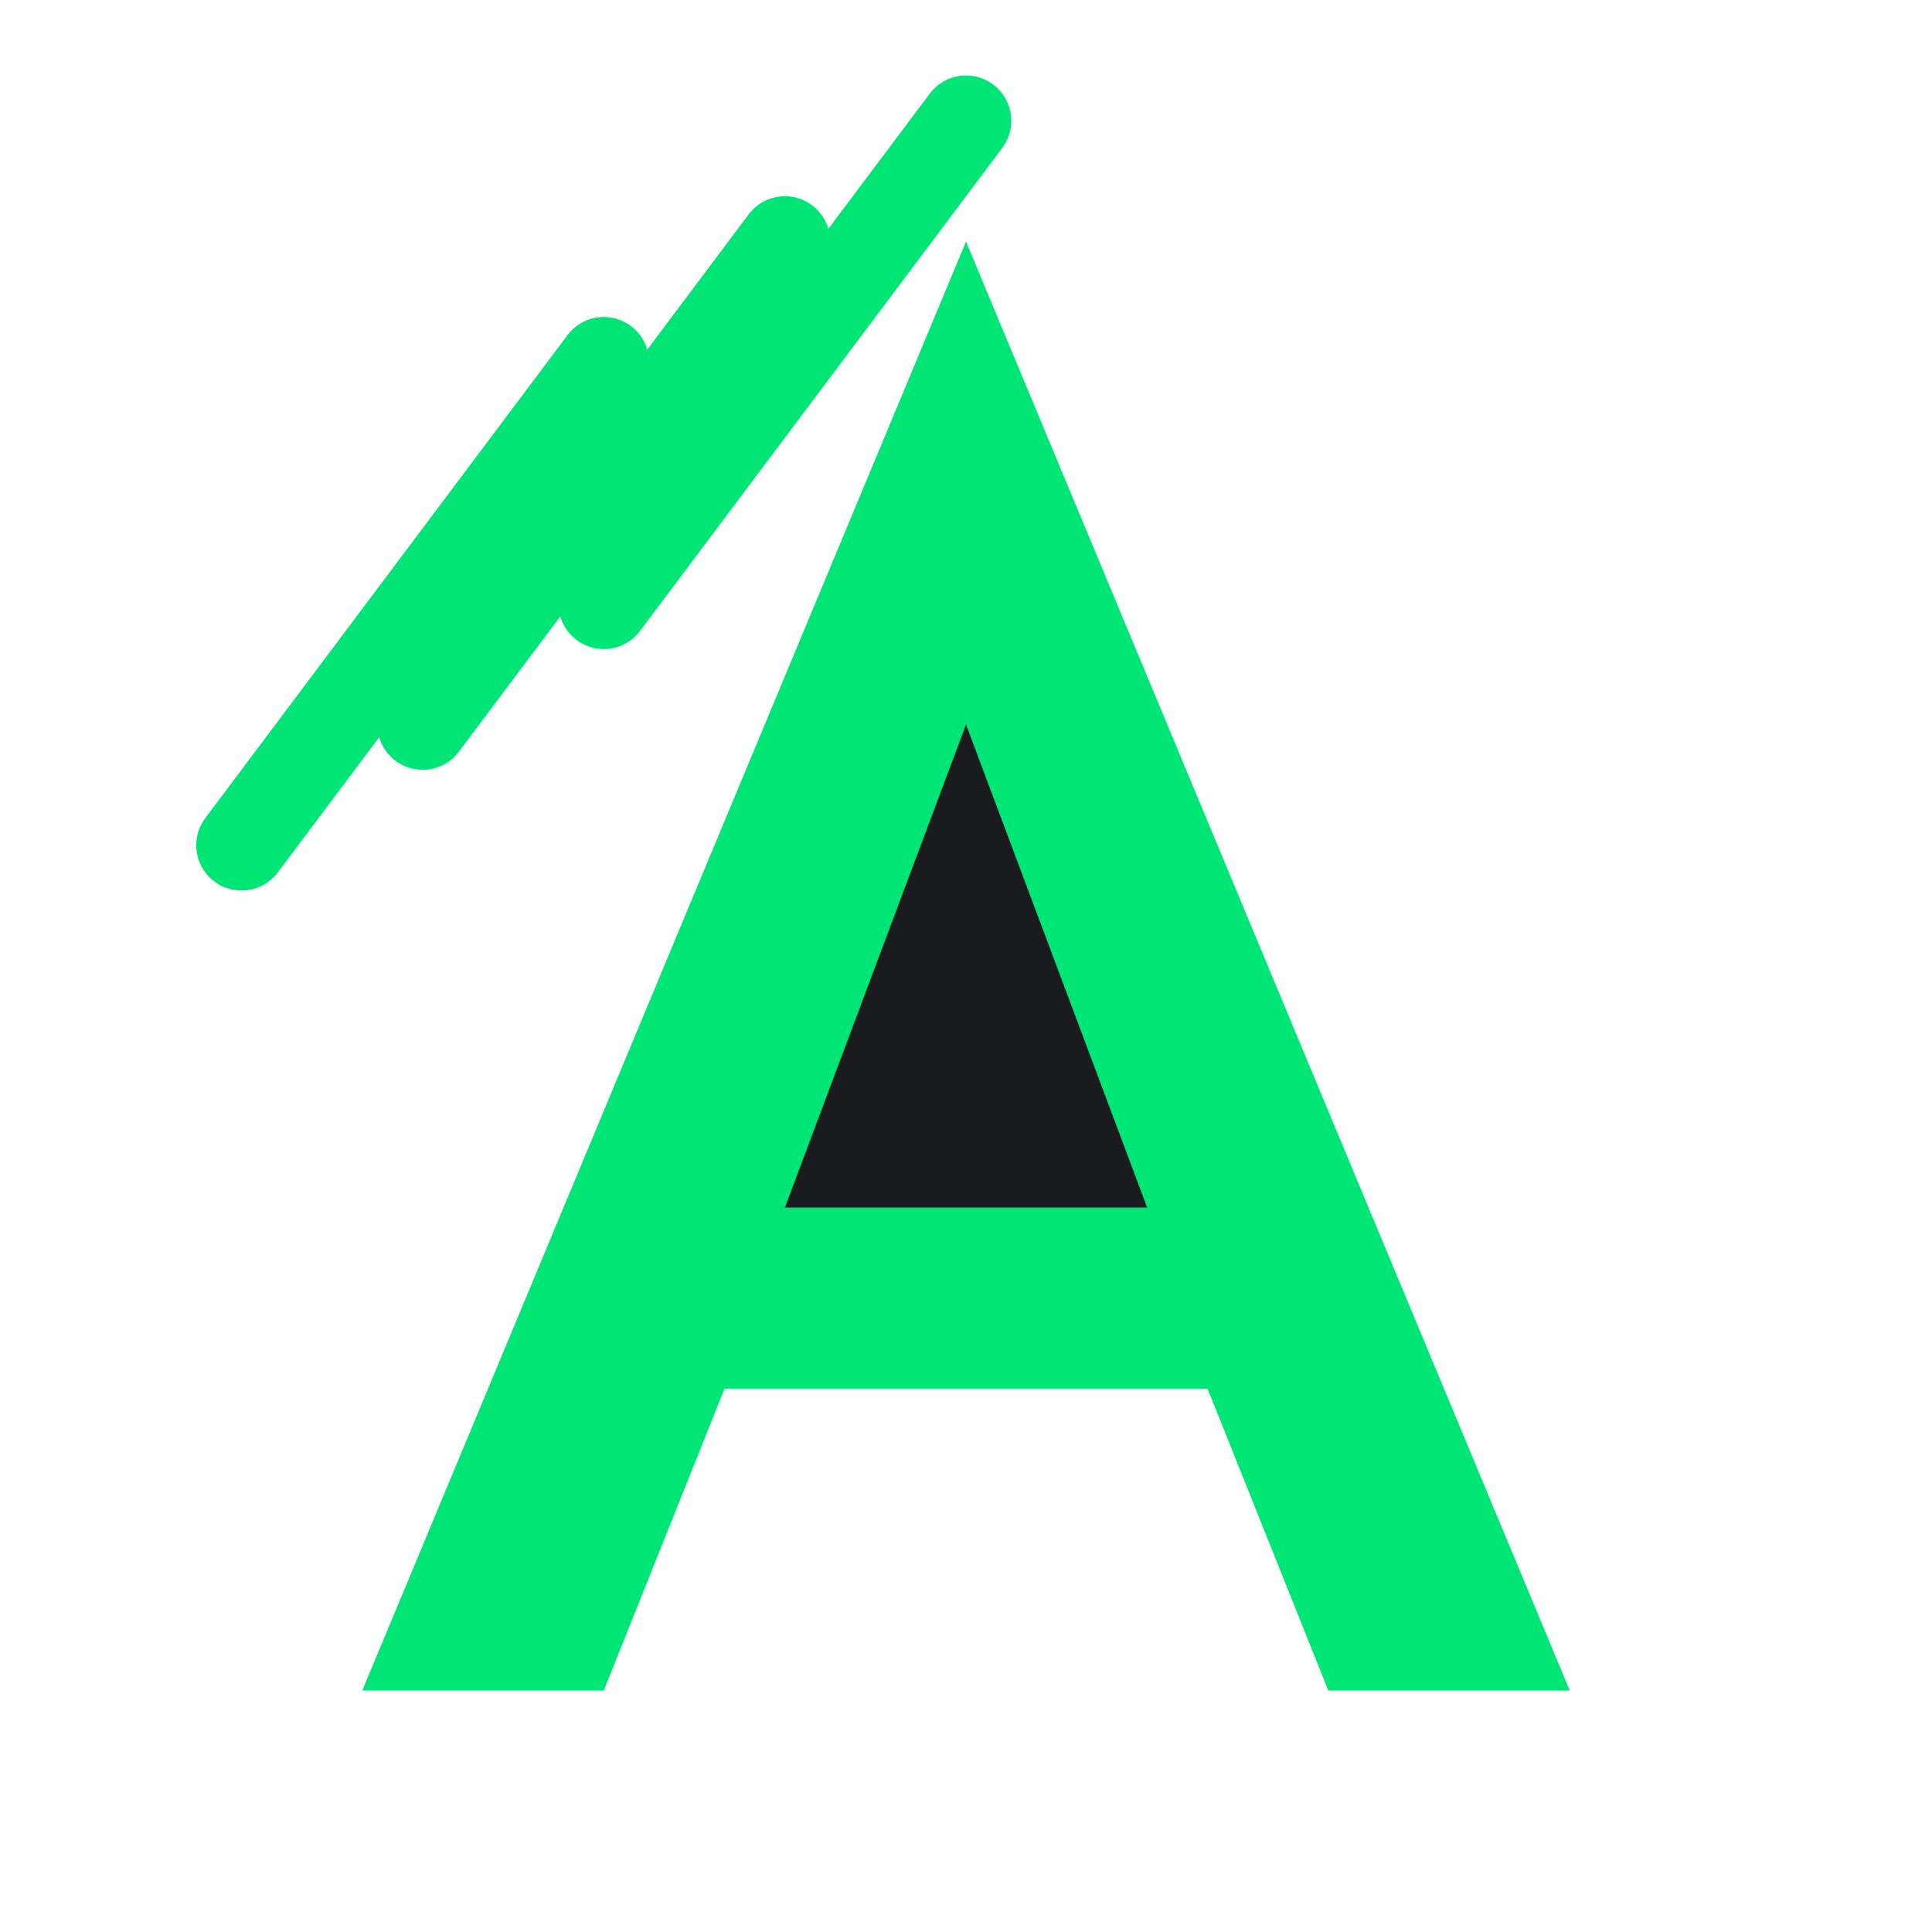
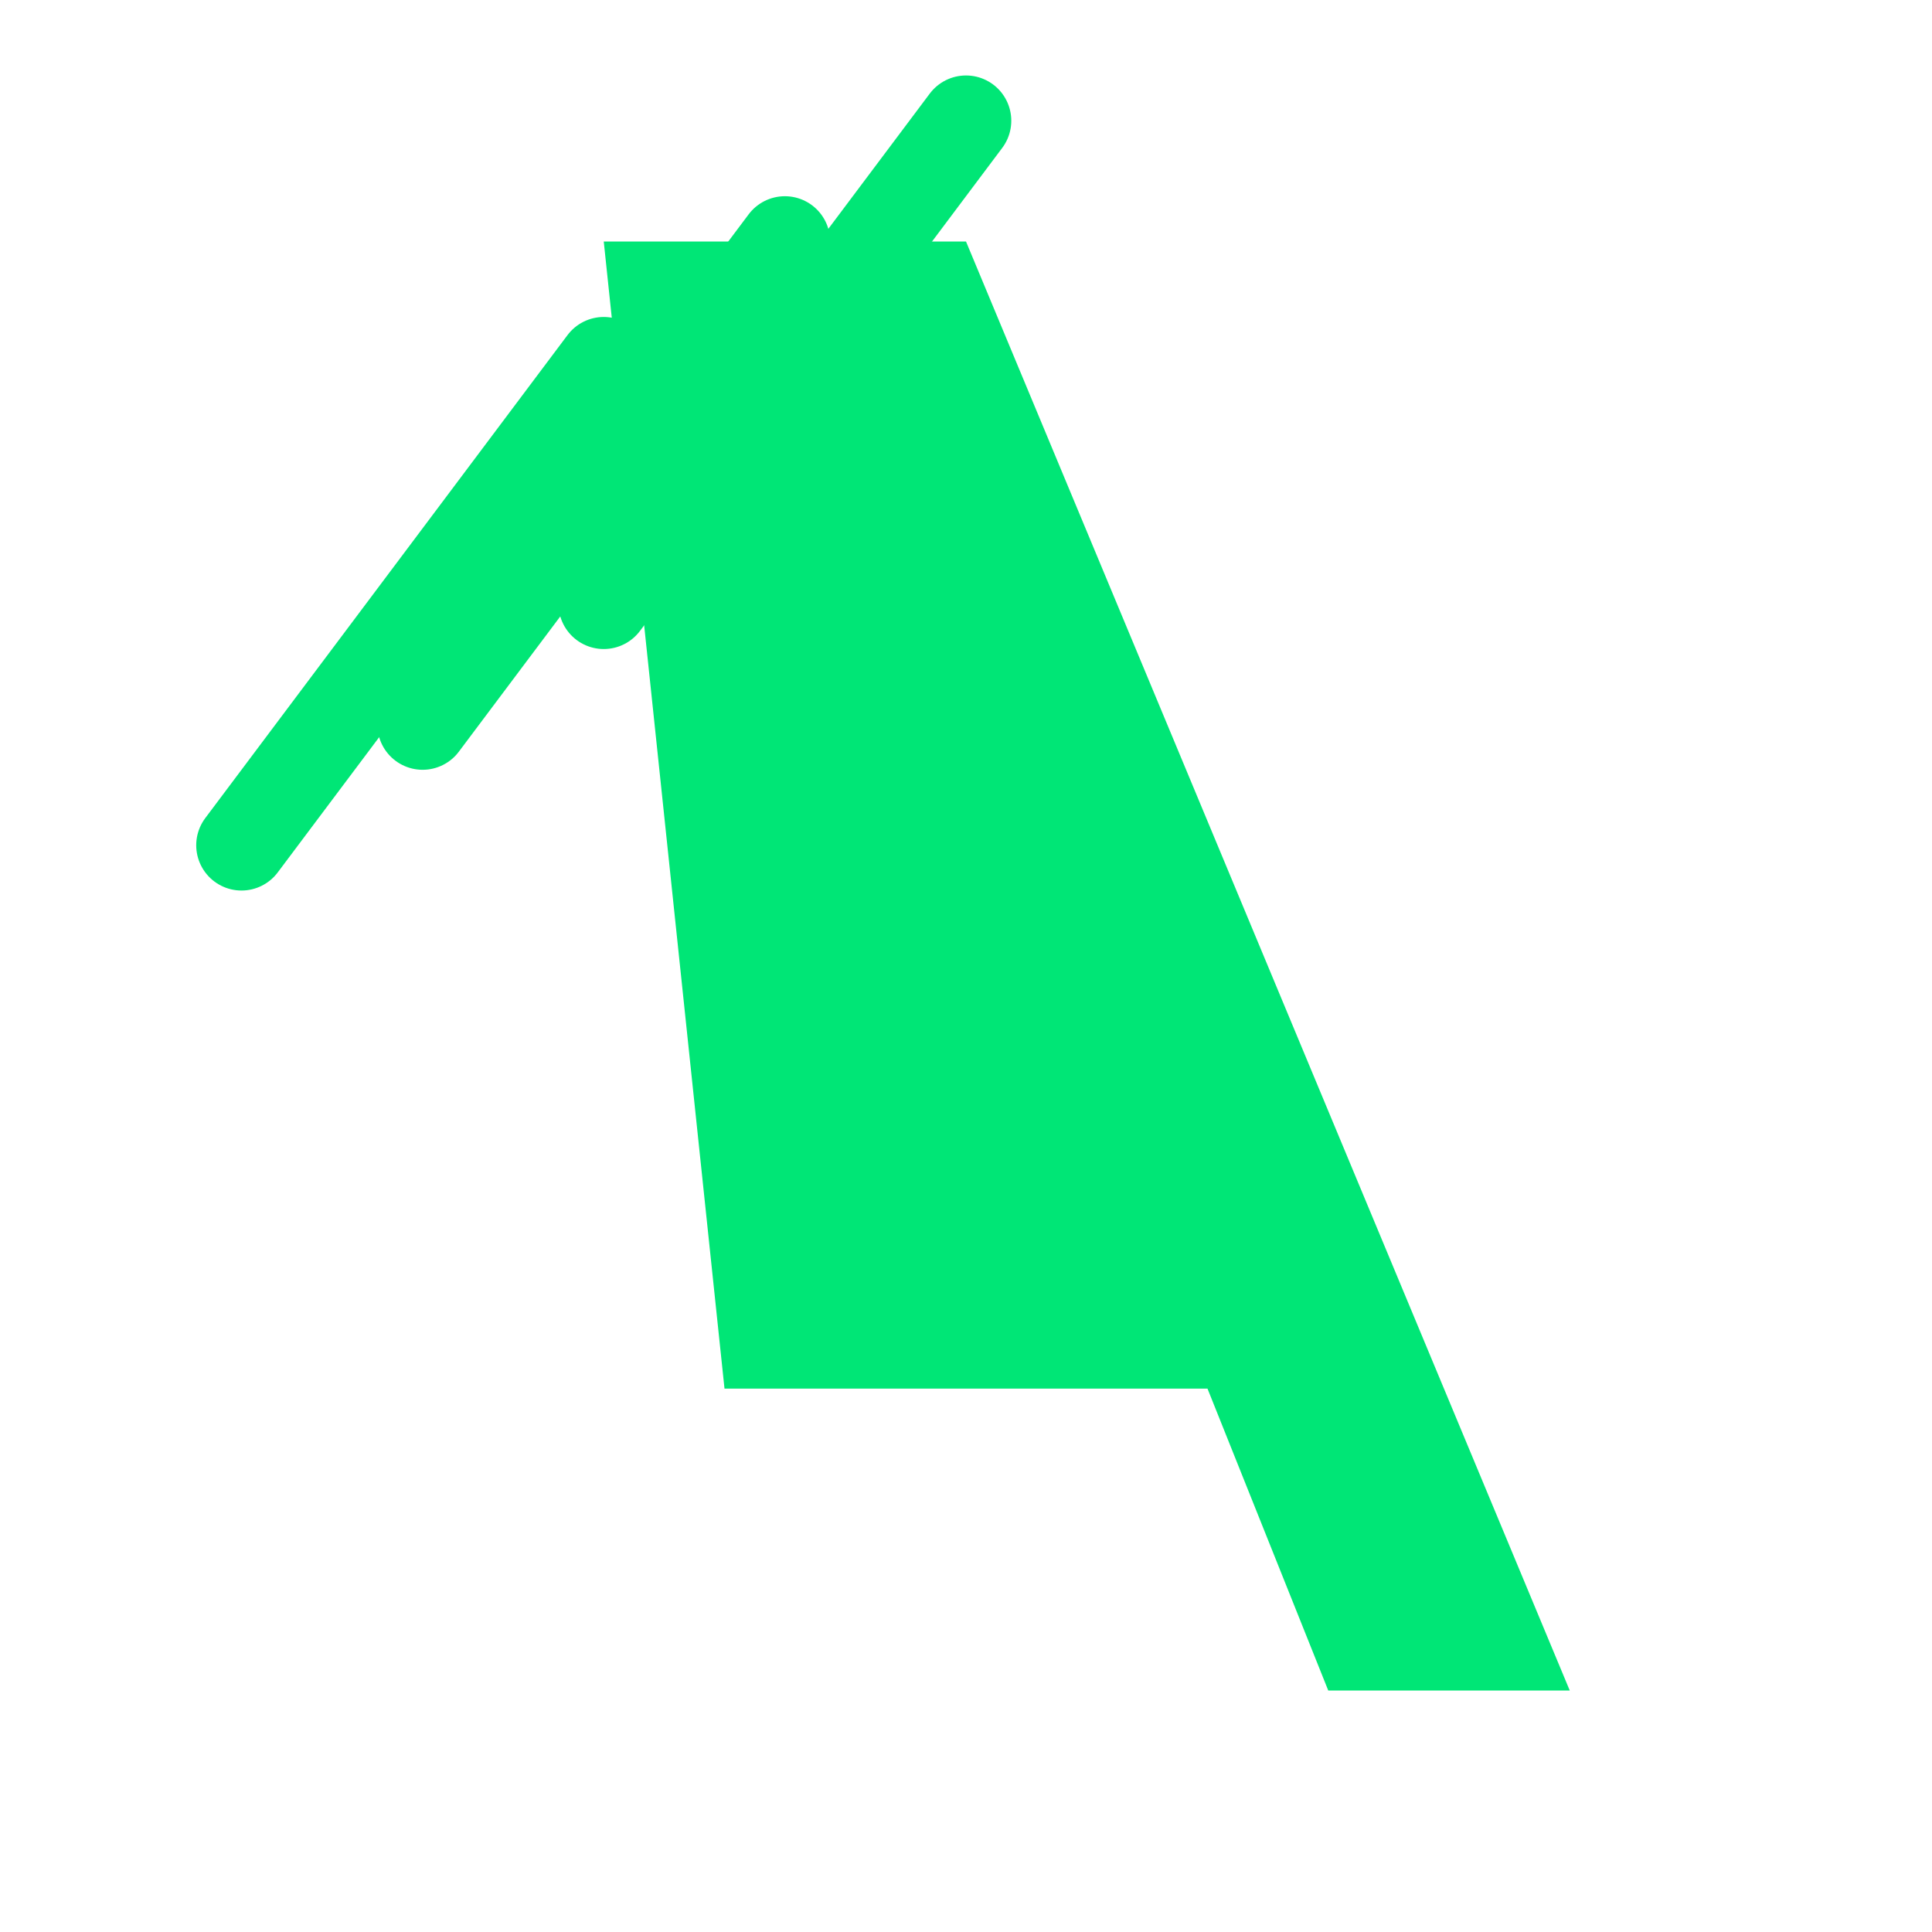
<svg xmlns="http://www.w3.org/2000/svg" width="64" height="64" viewBox="0 0 64 64" fill="none">
-   <path d="M32 8L12 56H20L24 46H40L44 56H52L32 8Z" fill="#00E676" />
-   <path d="M32 24L26 40H38L32 24Z" fill="#1A1C20" />
+   <path d="M32 8H20L24 46H40L44 56H52L32 8Z" fill="#00E676" />
  <path d="M20 12L8 28" stroke="#00E676" stroke-width="3" stroke-linecap="round" />
  <path d="M26 8L14 24" stroke="#00E676" stroke-width="3" stroke-linecap="round" />
  <path d="M32 4L20 20" stroke="#00E676" stroke-width="3" stroke-linecap="round" />
</svg>